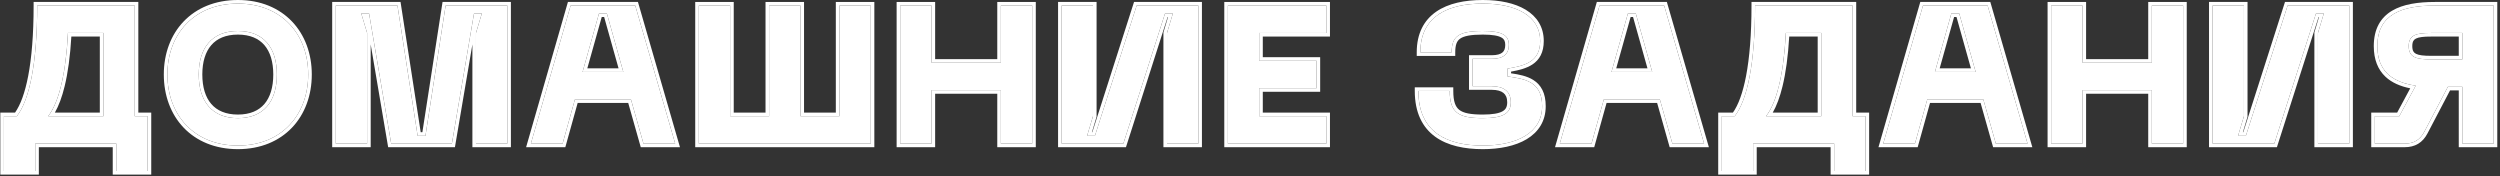
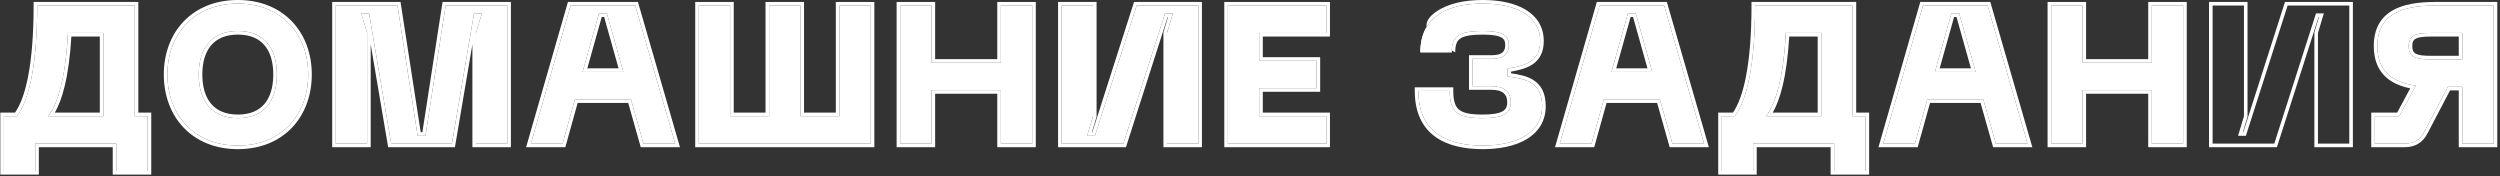
<svg xmlns="http://www.w3.org/2000/svg" width="383" height="27" viewBox="0 0 383 27" fill="none">
  <rect x="0" y="0" width="383" height="27" fill="#333333" stroke="none" />
  <g style="mix-blend-mode:plus-lighter">
    <path d="M382.032 0.85V22H377.232V13.3H375.012L371.412 20.17C370.752 21.43 369.792 22 368.382 22H363.822V17.8H367.572L370.092 13.12C366.582 12.61 364.212 10.96 364.212 7.06C364.212 2.17 367.992 0.85 373.032 0.85H382.032ZM377.232 9.1V5.05H372.432C370.182 5.05 369.012 5.35 369.012 7.06C369.012 8.8 370.182 9.1 372.432 9.1H377.232Z" fill="white" />
  </g>
  <g style="mix-blend-mode:plus-lighter">
-     <path d="M359.913 22H355.113V5.05L356.013 2.05H354.813L348.423 22H338.973V0.85H343.773V17.8L342.873 20.8H344.073L350.463 0.85H359.913V22Z" fill="white" />
-   </g>
+     </g>
  <g style="mix-blend-mode:plus-lighter">
    <path d="M329.66 0.85H334.46V22H329.66V13.81H319.04V22H314.24V0.85H319.04V9.61H329.66V0.85Z" fill="white" />
  </g>
  <g style="mix-blend-mode:plus-lighter">
    <path d="M305.762 22L303.842 15.22H295.262L293.372 22H288.512L294.602 0.85H304.502L310.622 22H305.762ZM296.432 11.02H302.672L300.152 2.05H298.952L296.432 11.02Z" fill="white" />
  </g>
  <g style="mix-blend-mode:plus-lighter">
    <path d="M283.819 17.8H285.799V26.2H280.999V22H268.579V26.2H263.779V17.8H265.759C267.679 15.34 268.879 9.73 268.879 0.85H283.819V17.8ZM270.559 17.8H279.019V5.05H273.589C273.259 11.53 272.149 15.76 270.559 17.8Z" fill="white" />
  </g>
  <g style="mix-blend-mode:plus-lighter">
    <path d="M256.209 22L254.289 15.22H245.709L243.819 22H238.959L245.049 0.85H254.949L261.069 22H256.209ZM246.879 11.02H253.119L250.599 2.05H249.399L246.879 11.02Z" fill="white" />
  </g>
  <g style="mix-blend-mode:plus-lighter">
    <path d="M217.295 13.931H222.095C222.095 17.261 223.415 18.101 227.165 18.101C230.255 18.101 231.455 17.381 231.455 15.671C231.455 13.991 230.345 13.211 228.545 13.211H225.605V9.011H228.545C230.345 9.011 231.155 8.261 231.155 6.881C231.155 5.471 230.255 4.751 227.165 4.751C223.415 4.751 222.395 5.591 222.395 8.021H217.595C217.595 2.561 221.735 0.551 227.165 0.551C232.235 0.551 235.955 2.411 235.955 6.281C235.955 9.461 233.645 10.061 230.945 10.511V11.711C233.645 12.071 236.255 12.521 236.255 16.271C236.255 20.441 232.235 22.301 227.165 22.301C221.735 22.301 217.295 20.291 217.295 13.931Z" fill="white" />
  </g>
  <g style="mix-blend-mode:plus-lighter">
    <path d="M188.111 22V0.85H203.201V5.05H192.911V9.31H201.701V13.51H192.911V17.8H203.201V22H188.111Z" fill="white" />
  </g>
  <g style="mix-blend-mode:plus-lighter">
    <path d="M183.586 22H178.786V5.05L179.686 2.05H178.486L172.096 22H162.646V0.85H167.446V17.8L166.546 20.8H167.746L174.136 0.85H183.586V22Z" fill="white" />
  </g>
  <g style="mix-blend-mode:plus-lighter">
    <path d="M153.334 0.85H158.134V22H153.334V13.81H142.714V22H137.914V0.85H142.714V9.61H153.334V0.85Z" fill="white" />
  </g>
  <g style="mix-blend-mode:plus-lighter">
    <path d="M128.599 0.85H133.399V22H107.059V0.85H111.859V17.8H117.829V0.85H122.629V17.8H128.599V0.85Z" fill="white" />
  </g>
  <g style="mix-blend-mode:plus-lighter">
    <path d="M98.58 22L96.66 15.22H88.08L86.19 22H81.33L87.42 0.85H97.32L103.44 22H98.58ZM89.25 11.02H95.49L92.97 2.05H91.77L89.25 11.02Z" fill="white" />
  </g>
  <g style="mix-blend-mode:plus-lighter">
    <path d="M51.441 22V0.85H60.891L63.981 20.8H65.181L68.271 0.85H77.721V22H72.921V5.05L73.821 2.05H72.621L69.231 22H59.931L56.541 2.05H55.341L56.241 5.05V22H51.441Z" fill="white" />
  </g>
  <g style="mix-blend-mode:plus-lighter">
    <path d="M25.646 11.411C25.646 5.261 29.727 0.551 36.447 0.551C43.136 0.551 47.217 5.261 47.217 11.411C47.217 17.591 43.136 22.301 36.447 22.301C29.727 22.301 25.646 17.591 25.646 11.411ZM30.447 11.411C30.447 15.491 32.456 18.101 36.447 18.101C40.437 18.101 42.416 15.491 42.416 11.411C42.416 7.361 40.437 4.751 36.447 4.751C32.456 4.751 30.447 7.361 30.447 11.411Z" fill="white" />
  </g>
  <g style="mix-blend-mode:plus-lighter">
    <path d="M20.64 17.8H22.62V26.2H17.82V22H5.4V26.2H0.6V17.8H2.58C4.5 15.34 5.7 9.73 5.7 0.85H20.64V17.8ZM7.38 17.8H15.84V5.05H10.41C10.08 11.53 8.97 15.76 7.38 17.8Z" fill="white" />
  </g>
  <g style="mix-blend-mode:plus-lighter">
    <path fill-rule="evenodd" clip-rule="evenodd" d="M382.583 0.301V22.551H376.683V13.851H375.346L371.9 20.426C371.535 21.124 371.066 21.666 370.463 22.029C369.86 22.392 369.164 22.551 368.383 22.551H363.273V17.251H367.245L369.247 13.532C367.754 13.228 366.443 12.681 365.462 11.764C364.298 10.676 363.663 9.131 363.663 7.061C363.663 4.444 364.692 2.701 366.451 1.65C368.158 0.63 370.487 0.301 373.033 0.301H382.583ZM369.52 13.025C369.708 13.061 369.899 13.092 370.093 13.121L367.573 17.801H363.823V22.001H368.383C369.793 22.001 370.753 21.431 371.413 20.171L375.013 13.301H377.233V22.001H382.033V0.851H373.033C367.993 0.851 364.213 2.171 364.213 7.061C364.213 10.745 366.328 12.421 369.52 13.025ZM372.433 5.051C370.183 5.051 369.013 5.351 369.013 7.061C369.013 8.801 370.183 9.101 372.433 9.101H377.233V5.051H372.433ZM376.683 5.601H372.433C371.298 5.601 370.569 5.683 370.127 5.906C369.927 6.006 369.8 6.13 369.715 6.286C369.627 6.451 369.563 6.693 369.563 7.061C369.563 7.437 369.627 7.686 369.717 7.856C369.803 8.017 369.93 8.142 370.129 8.243C370.57 8.468 371.297 8.551 372.433 8.551H376.683V5.601Z" fill="white" />
  </g>
  <g style="mix-blend-mode:plus-lighter">
    <path fill-rule="evenodd" clip-rule="evenodd" d="M360.462 22.551H354.562V4.97L355.273 2.601H355.213L348.823 22.551H338.422V0.301H344.322V17.881L343.611 20.251H343.671L350.06 0.301H360.462V22.551ZM344.072 20.801H342.872L343.772 17.801V0.851H338.972V22.001H348.422L354.812 2.051H356.012L355.112 5.051V22.001H359.912V0.851H350.462L344.072 20.801Z" fill="white" />
  </g>
  <g style="mix-blend-mode:plus-lighter">
    <path fill-rule="evenodd" clip-rule="evenodd" d="M329.109 0.301H335.009V22.551H329.109V14.361H319.589V22.551H313.689V0.301H319.589V9.061H329.109V0.301ZM329.659 9.611H319.039V0.851H314.239V22.001H319.039V13.811H329.659V22.001H334.459V0.851H329.659V9.611Z" fill="white" />
  </g>
  <g style="mix-blend-mode:plus-lighter">
    <path fill-rule="evenodd" clip-rule="evenodd" d="M305.346 22.551L303.426 15.771H295.679L293.789 22.551H287.781L294.188 0.301H304.915L311.353 22.551H305.346ZM295.262 15.221H303.842L305.762 22.001H310.622L304.502 0.851H294.602L288.512 22.001H293.372L295.262 15.221ZM302.672 11.021L300.152 2.051H298.952L296.432 11.021H302.672ZM297.158 10.471H301.946L299.735 2.601H299.369L297.158 10.471Z" fill="white" />
  </g>
  <g style="mix-blend-mode:plus-lighter">
    <path fill-rule="evenodd" clip-rule="evenodd" d="M268.88 0.851H283.82V17.801H285.8V26.201H281V22.001H268.58V26.201H263.78V17.801H265.76C267.68 15.341 268.88 9.731 268.88 0.851ZM265.484 17.251H263.23V26.751H269.13V22.551H280.45V26.751H286.35V17.251H284.37V0.301H268.33V0.851C268.33 5.269 268.032 8.855 267.5 11.63C266.998 14.251 266.298 16.101 265.484 17.251ZM279.02 17.801H270.56C270.692 17.632 270.82 17.449 270.944 17.251C272.328 15.047 273.288 10.996 273.59 5.051H279.02V17.801ZM278.47 5.601H274.111C273.934 8.632 273.582 11.172 273.082 13.221C272.682 14.863 272.182 16.212 271.585 17.251H278.47V5.601Z" fill="white" />
  </g>
  <g style="mix-blend-mode:plus-lighter">
    <path fill-rule="evenodd" clip-rule="evenodd" d="M255.793 22.551L253.873 15.771H246.127L244.237 22.551H238.229L244.635 0.301H255.362L261.801 22.551H255.793ZM245.709 15.221H254.289L256.209 22.001H261.069L254.949 0.851H245.049L238.959 22.001H243.819L245.709 15.221ZM253.119 11.021L250.599 2.051H249.399L246.879 11.021H253.119ZM247.605 10.471H252.393L250.182 2.601H249.816L247.605 10.471Z" fill="white" />
  </g>
  <g style="mix-blend-mode:plus-lighter">
-     <path fill-rule="evenodd" clip-rule="evenodd" d="M216.744 13.38H222.644V13.93C222.644 15.547 222.969 16.366 223.562 16.831C224.198 17.33 225.288 17.55 227.164 17.55C228.693 17.55 229.64 17.367 230.194 17.049C230.457 16.898 230.624 16.721 230.731 16.517C230.84 16.307 230.904 16.034 230.904 15.67C230.904 14.96 230.676 14.518 230.329 14.238C229.961 13.942 229.376 13.76 228.544 13.76H225.054V8.46H228.544C229.381 8.46 229.883 8.283 230.17 8.042C230.438 7.816 230.604 7.46 230.604 6.88C230.604 6.584 230.557 6.365 230.473 6.198C230.393 6.037 230.264 5.891 230.041 5.761C229.564 5.483 228.694 5.3 227.164 5.3C225.29 5.3 224.26 5.519 223.691 5.922C223.186 6.28 222.944 6.868 222.944 8.02V8.57H217.044V8.02C217.044 5.129 218.152 3.084 220.03 1.785C221.874 0.51 224.396 0 227.164 0C229.754 0 232.064 0.473 233.746 1.494C235.456 2.531 236.504 4.133 236.504 6.28C236.504 7.142 236.347 7.864 236.041 8.468C235.734 9.074 235.291 9.53 234.764 9.878C233.856 10.477 232.68 10.761 231.494 10.973V11.23C232.683 11.399 233.928 11.636 234.906 12.254C235.476 12.615 235.96 13.107 236.296 13.781C236.63 14.45 236.804 15.27 236.804 16.27C236.804 18.569 235.679 20.245 233.894 21.32C232.137 22.377 229.753 22.85 227.164 22.85C224.397 22.85 221.794 22.34 219.87 20.945C217.914 19.526 216.744 17.253 216.744 13.93V13.38ZM230.944 11.71V10.51C233.644 10.06 235.954 9.46 235.954 6.28C235.954 2.41 232.234 0.55 227.164 0.55C221.92 0.55 217.88 2.424 217.609 7.47C217.599 7.649 217.594 7.833 217.594 8.02H222.394C222.394 5.59 223.414 4.75 227.164 4.75C230.254 4.75 231.154 5.47 231.154 6.88C231.154 8.26 230.344 9.01 228.544 9.01H225.604V13.21H228.544C230.344 13.21 231.454 13.99 231.454 15.67C231.454 17.38 230.254 18.1 227.164 18.1C223.414 18.1 222.094 17.26 222.094 13.93H217.294C217.294 14.117 217.298 14.3 217.305 14.48C217.556 20.406 221.894 22.3 227.164 22.3C232.234 22.3 236.254 20.44 236.254 16.27C236.254 12.52 233.644 12.07 230.944 11.71Z" fill="white" />
+     <path fill-rule="evenodd" clip-rule="evenodd" d="M216.744 13.38H222.644V13.93C222.644 15.547 222.969 16.366 223.562 16.831C224.198 17.33 225.288 17.55 227.164 17.55C228.693 17.55 229.64 17.367 230.194 17.049C230.457 16.898 230.624 16.721 230.731 16.517C230.84 16.307 230.904 16.034 230.904 15.67C230.904 14.96 230.676 14.518 230.329 14.238C229.961 13.942 229.376 13.76 228.544 13.76H225.054V8.46H228.544C229.381 8.46 229.883 8.283 230.17 8.042C230.438 7.816 230.604 7.46 230.604 6.88C230.604 6.584 230.557 6.365 230.473 6.198C230.393 6.037 230.264 5.891 230.041 5.761C229.564 5.483 228.694 5.3 227.164 5.3C225.29 5.3 224.26 5.519 223.691 5.922C223.186 6.28 222.944 6.868 222.944 8.02V8.57V8.02C217.044 5.129 218.152 3.084 220.03 1.785C221.874 0.51 224.396 0 227.164 0C229.754 0 232.064 0.473 233.746 1.494C235.456 2.531 236.504 4.133 236.504 6.28C236.504 7.142 236.347 7.864 236.041 8.468C235.734 9.074 235.291 9.53 234.764 9.878C233.856 10.477 232.68 10.761 231.494 10.973V11.23C232.683 11.399 233.928 11.636 234.906 12.254C235.476 12.615 235.96 13.107 236.296 13.781C236.63 14.45 236.804 15.27 236.804 16.27C236.804 18.569 235.679 20.245 233.894 21.32C232.137 22.377 229.753 22.85 227.164 22.85C224.397 22.85 221.794 22.34 219.87 20.945C217.914 19.526 216.744 17.253 216.744 13.93V13.38ZM230.944 11.71V10.51C233.644 10.06 235.954 9.46 235.954 6.28C235.954 2.41 232.234 0.55 227.164 0.55C221.92 0.55 217.88 2.424 217.609 7.47C217.599 7.649 217.594 7.833 217.594 8.02H222.394C222.394 5.59 223.414 4.75 227.164 4.75C230.254 4.75 231.154 5.47 231.154 6.88C231.154 8.26 230.344 9.01 228.544 9.01H225.604V13.21H228.544C230.344 13.21 231.454 13.99 231.454 15.67C231.454 17.38 230.254 18.1 227.164 18.1C223.414 18.1 222.094 17.26 222.094 13.93H217.294C217.294 14.117 217.298 14.3 217.305 14.48C217.556 20.406 221.894 22.3 227.164 22.3C232.234 22.3 236.254 20.44 236.254 16.27C236.254 12.52 233.644 12.07 230.944 11.71Z" fill="white" />
  </g>
  <g style="mix-blend-mode:plus-lighter">
    <path fill-rule="evenodd" clip-rule="evenodd" d="M187.561 22.551V0.301H203.75V5.601H193.46V8.761H202.25V14.061H193.46V17.251H203.75V22.551H187.561ZM192.91 17.801V13.511H201.7V9.311H192.91V5.051H203.2V0.851H188.11V22.001H203.2V17.801H192.91Z" fill="white" />
  </g>
  <g style="mix-blend-mode:plus-lighter">
    <path fill-rule="evenodd" clip-rule="evenodd" d="M184.136 22.551H178.236V4.97L178.947 2.601H178.887L172.497 22.551H162.096V0.301H167.996V17.881L167.285 20.251H167.344L173.734 0.301H184.136V22.551ZM167.746 20.801H166.546L167.446 17.801V0.851H162.646V22.001H172.096L178.486 2.051H179.686L178.786 5.051V22.001H183.586V0.851H174.136L167.746 20.801Z" fill="white" />
  </g>
  <g style="mix-blend-mode:plus-lighter">
    <path fill-rule="evenodd" clip-rule="evenodd" d="M152.783 0.301H158.683V22.551H152.783V14.361H143.263V22.551H137.363V0.301H143.263V9.061H152.783V0.301ZM153.333 9.611H142.713V0.851H137.913V22.001H142.713V13.811H153.333V22.001H158.133V0.851H153.333V9.611Z" fill="white" />
  </g>
  <g style="mix-blend-mode:plus-lighter">
    <path fill-rule="evenodd" clip-rule="evenodd" d="M128.048 0.301H133.948V22.551H106.508V0.301H112.408V17.251H117.278V0.301H123.178V17.251H128.048V0.301ZM128.598 17.801H122.628V0.851H117.828V17.801H111.858V0.851H107.058V22.001H133.398V0.851H128.598V17.801Z" fill="white" />
  </g>
  <g style="mix-blend-mode:plus-lighter">
    <path fill-rule="evenodd" clip-rule="evenodd" d="M98.164 22.551L96.244 15.771H88.498L86.608 22.551H80.6L87.006 0.301H97.734L104.172 22.551H98.164ZM88.08 15.221H96.66L98.58 22.001H103.44L97.32 0.851H87.42L81.33 22.001H86.19L88.08 15.221ZM95.49 11.021L92.97 2.051H91.77L89.25 11.021H95.49ZM89.976 10.471H94.764L92.553 2.601H92.187L89.976 10.471Z" fill="white" />
  </g>
  <g style="mix-blend-mode:plus-lighter">
    <path fill-rule="evenodd" clip-rule="evenodd" d="M50.891 22.551V0.301H61.362L64.452 20.251H64.709L67.799 0.301H78.27V22.551H72.371V6.804L69.695 22.551H59.466L56.79 6.804V22.551H50.891ZM56.541 2.051L59.931 22.001H69.231L72.621 2.051H73.82L72.921 5.051V22.001H77.721V0.851H68.27L65.18 20.801H63.98L60.891 0.851H51.441V22.001H56.24V5.051L55.34 2.051H56.541Z" fill="white" />
  </g>
  <g style="mix-blend-mode:plus-lighter">
    <path fill-rule="evenodd" clip-rule="evenodd" d="M28.128 3.294C30.102 1.228 32.951 0 36.446 0C39.926 0 42.767 1.229 44.737 3.294C46.704 5.356 47.766 8.213 47.766 11.41C47.766 14.621 46.704 17.486 44.738 19.552C42.767 21.621 39.926 22.85 36.446 22.85C32.951 22.85 30.102 21.622 28.128 19.552C26.157 17.486 25.096 14.621 25.096 11.41C25.096 8.213 26.157 5.356 28.128 3.294ZM32.366 15.926C33.243 16.944 34.577 17.55 36.446 17.55C38.313 17.55 39.64 16.944 40.509 15.928C41.39 14.897 41.866 13.369 41.866 11.41C41.866 9.467 41.39 7.946 40.509 6.919C39.64 5.906 38.314 5.3 36.446 5.3C34.577 5.3 33.242 5.906 32.365 6.921C31.478 7.948 30.995 9.468 30.995 11.41C30.995 13.367 31.478 14.895 32.366 15.926ZM36.446 0.55C29.726 0.55 25.646 5.26 25.646 11.41C25.646 17.59 29.726 22.3 36.446 22.3C43.136 22.3 47.216 17.59 47.216 11.41C47.216 5.26 43.136 0.55 36.446 0.55ZM36.446 18.1C32.456 18.1 30.446 15.49 30.446 11.41C30.446 7.36 32.456 4.75 36.446 4.75C40.436 4.75 42.416 7.36 42.416 11.41C42.416 15.49 40.436 18.1 36.446 18.1Z" fill="white" />
  </g>
  <g style="mix-blend-mode:plus-lighter">
    <path fill-rule="evenodd" clip-rule="evenodd" d="M5.701 0.851H20.641V17.801H22.621V26.201H17.821V22.001H5.401V26.201H0.601V17.801H2.581C4.501 15.341 5.701 9.731 5.701 0.851ZM2.304 17.251H0.051V26.751H5.951V22.551H17.271V26.751H23.171V17.251H21.191V0.301H5.151V0.851C5.151 5.269 4.852 8.855 4.321 11.63C3.819 14.251 3.118 16.101 2.304 17.251ZM15.841 17.801H7.381C7.512 17.632 7.64 17.449 7.764 17.251C9.149 15.047 10.108 10.996 10.411 5.051H15.841V17.801ZM15.291 5.601H10.931C10.754 8.632 10.402 11.172 9.902 13.221C9.502 14.863 9.002 16.212 8.406 17.251H15.291V5.601Z" fill="white" />
  </g>
</svg>